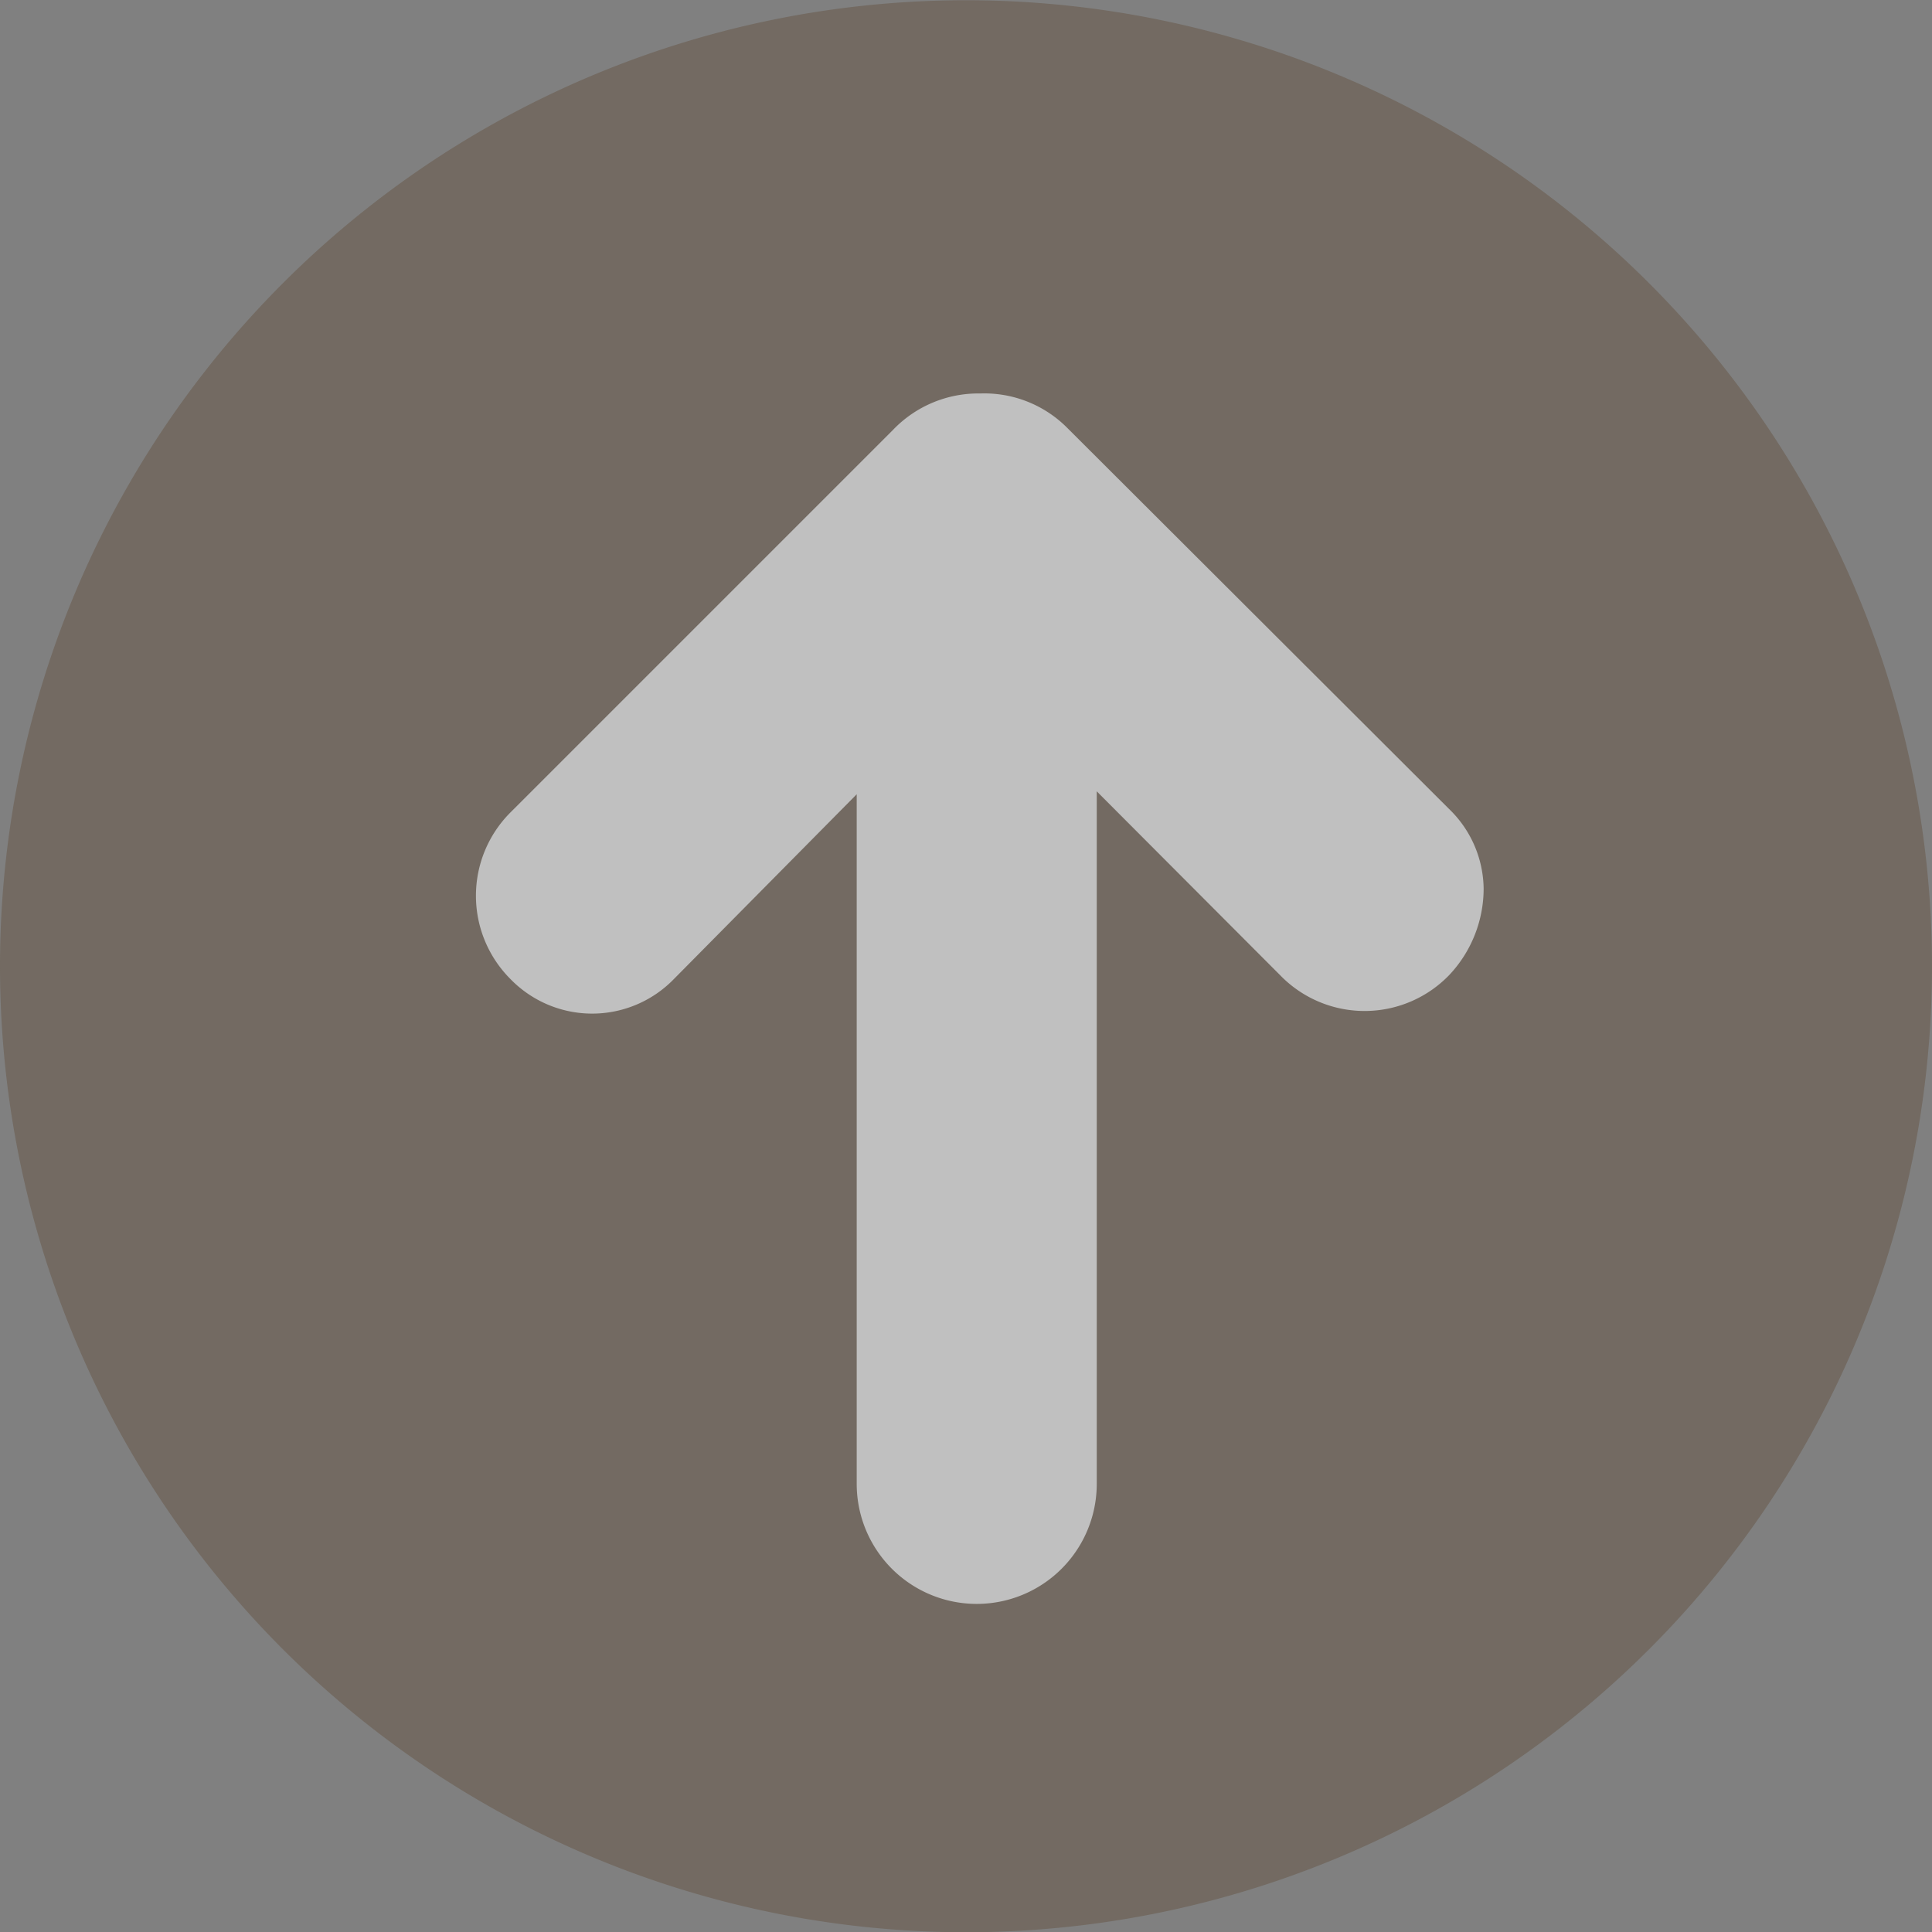
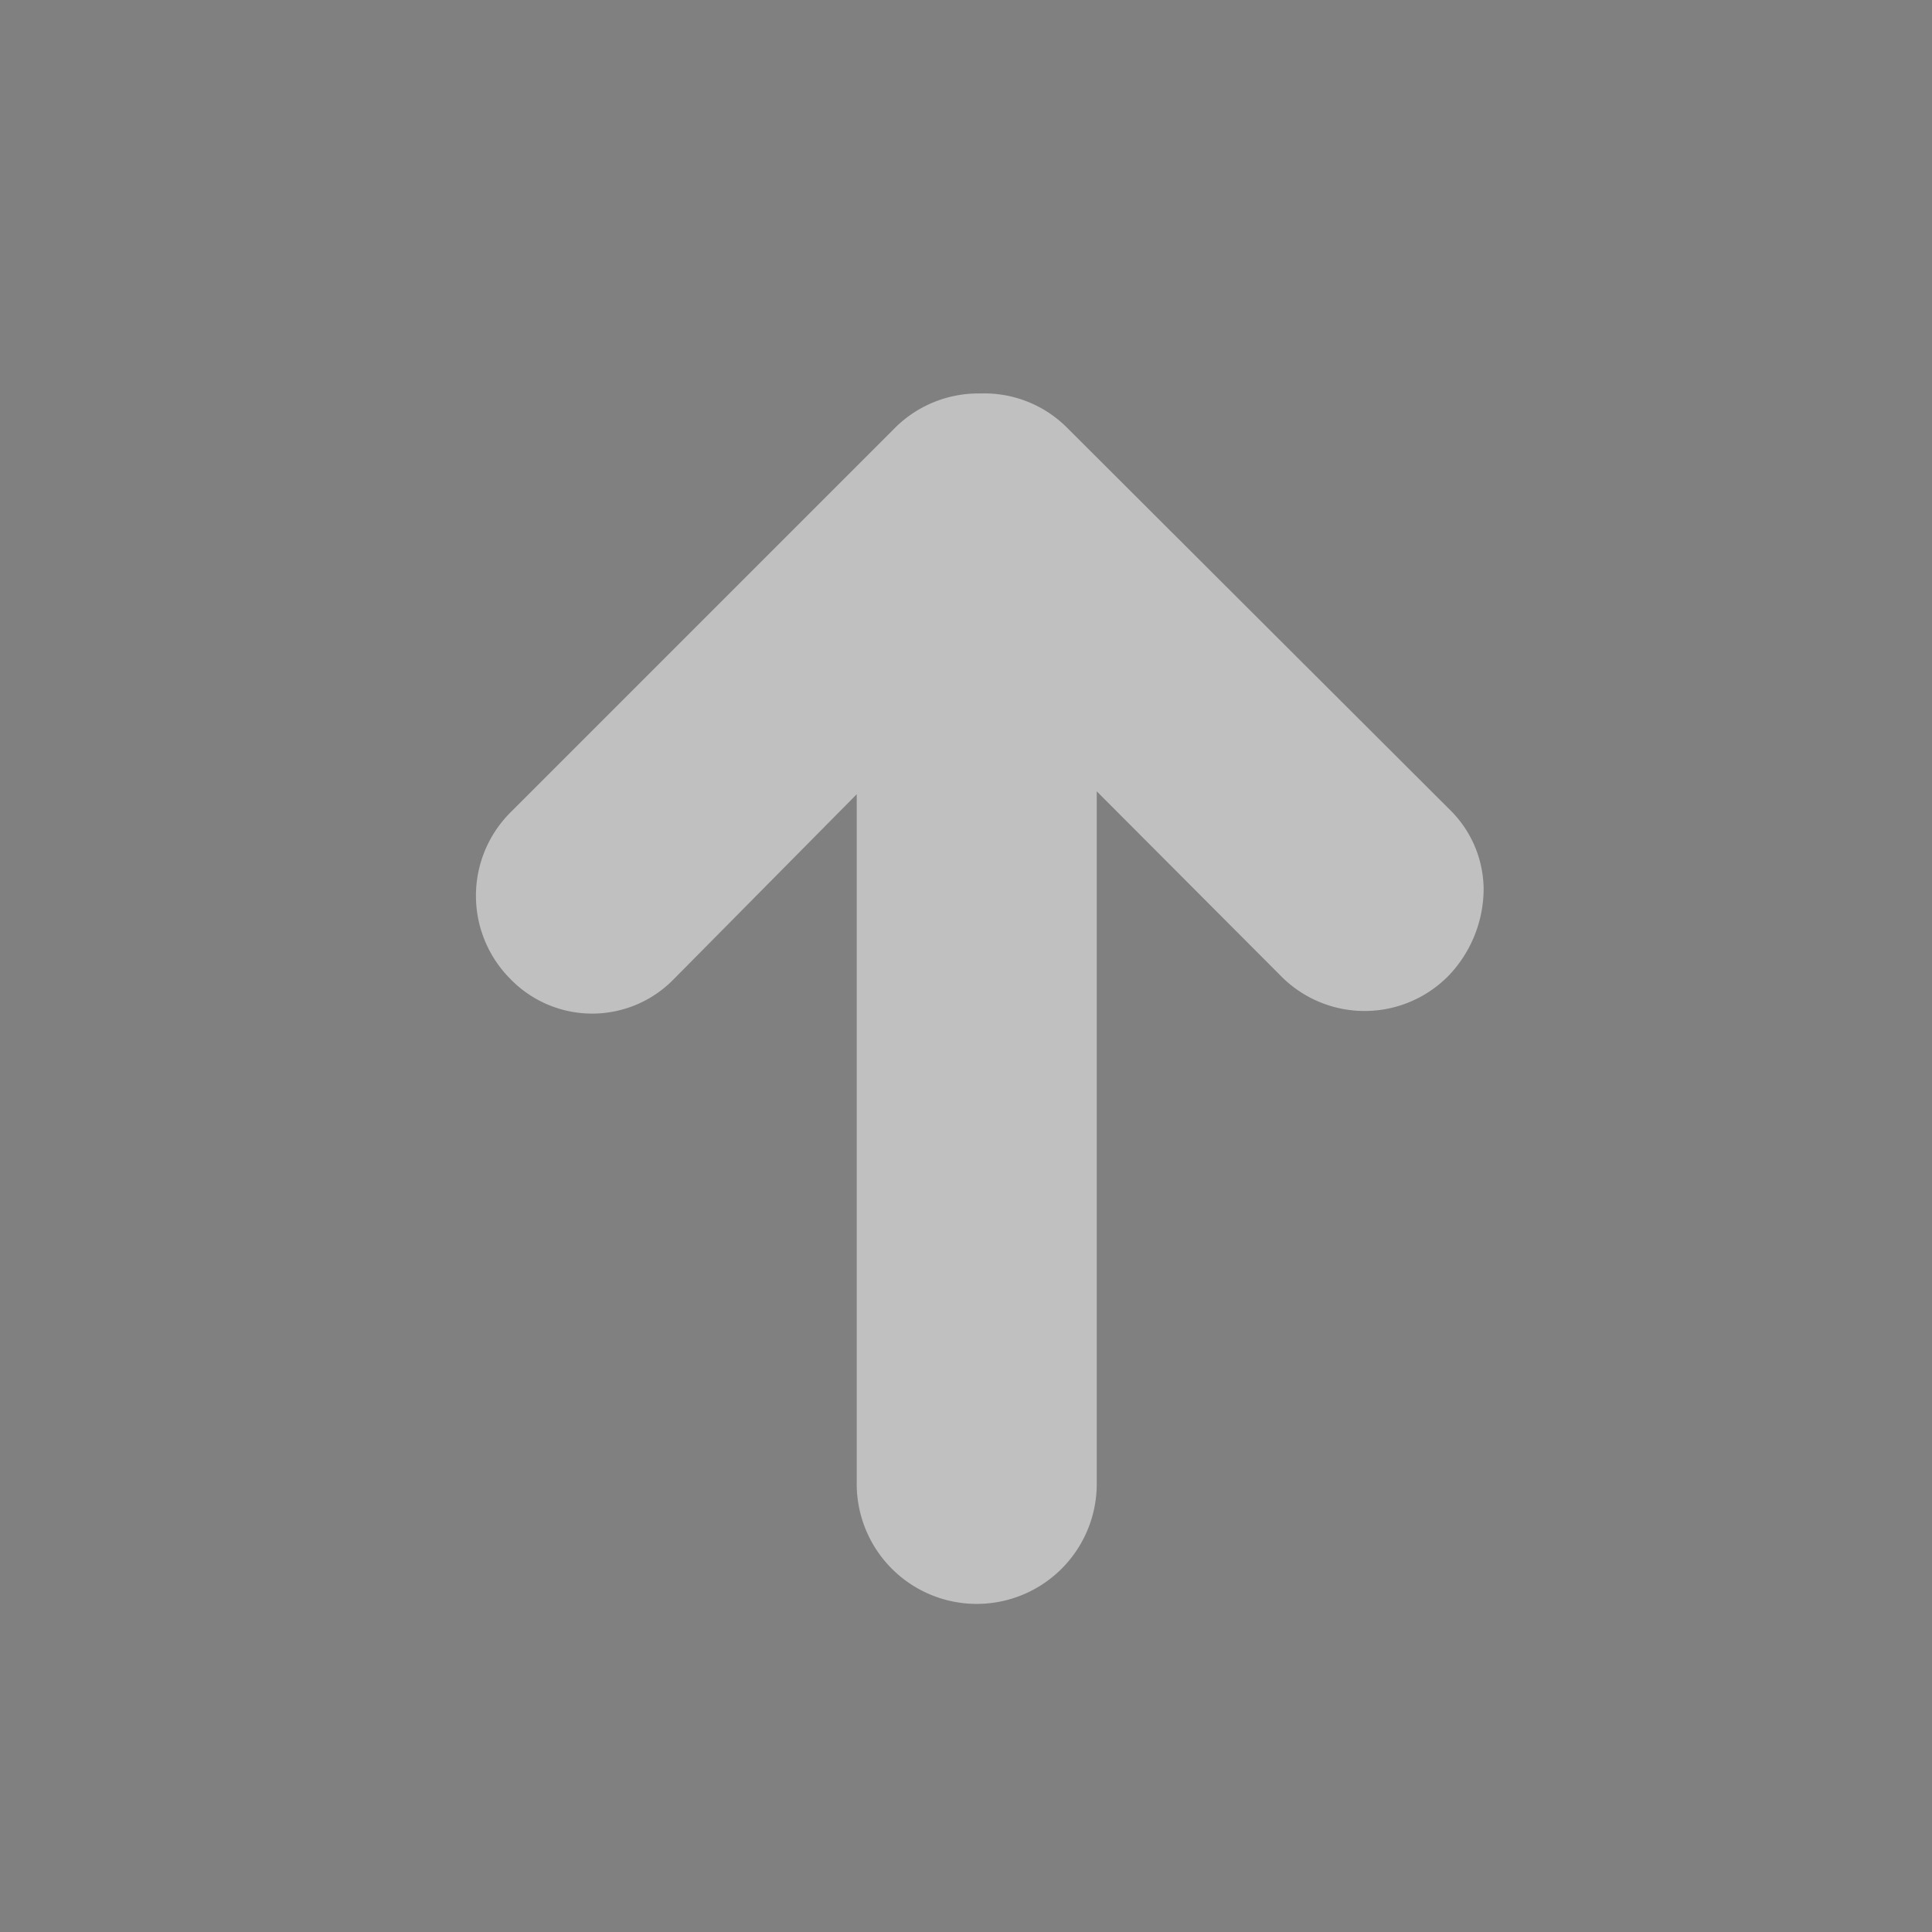
<svg xmlns="http://www.w3.org/2000/svg" id="arrow_pagetop" data-name="arrow_pagetop" width="79.2" height="79.2" viewBox="0 0 79.2 79.2">
  <rect x="0" y="0" width="79.2" height="79.2" fill="#808080" stroke="none" />
  <defs>
    <style>.cls-1{opacity:0.5;}.cls-2{fill:#655443;}.cls-3{fill:#fff;}</style>
  </defs>
  <g class="cls-1">
-     <path class="cls-2" d="M216.28,256a39.6,39.6,0,1,0,39.6-39.6A39.6,39.6,0,0,0,216.28,256Z" transform="translate(-216.28 -216.39)" />
    <path class="cls-3" d="M252.9,234l-15.7,15.7a4.83,4.83,0,0,0,0,6.82,4.67,4.67,0,0,0,6.71,0l7.49-7.57v28.27a4.92,4.92,0,0,0,9.84,0V248.83l7.62,7.64a4.82,4.82,0,0,0,6.83-.11,5.17,5.17,0,0,0,1.41-3.54h0a4.61,4.61,0,0,0-1.42-3.27L260,233.9a4.79,4.79,0,0,0-3.53-1.38A4.84,4.84,0,0,0,252.9,234Z" transform="translate(-216.28 -216.39)" />
  </g>
</svg>